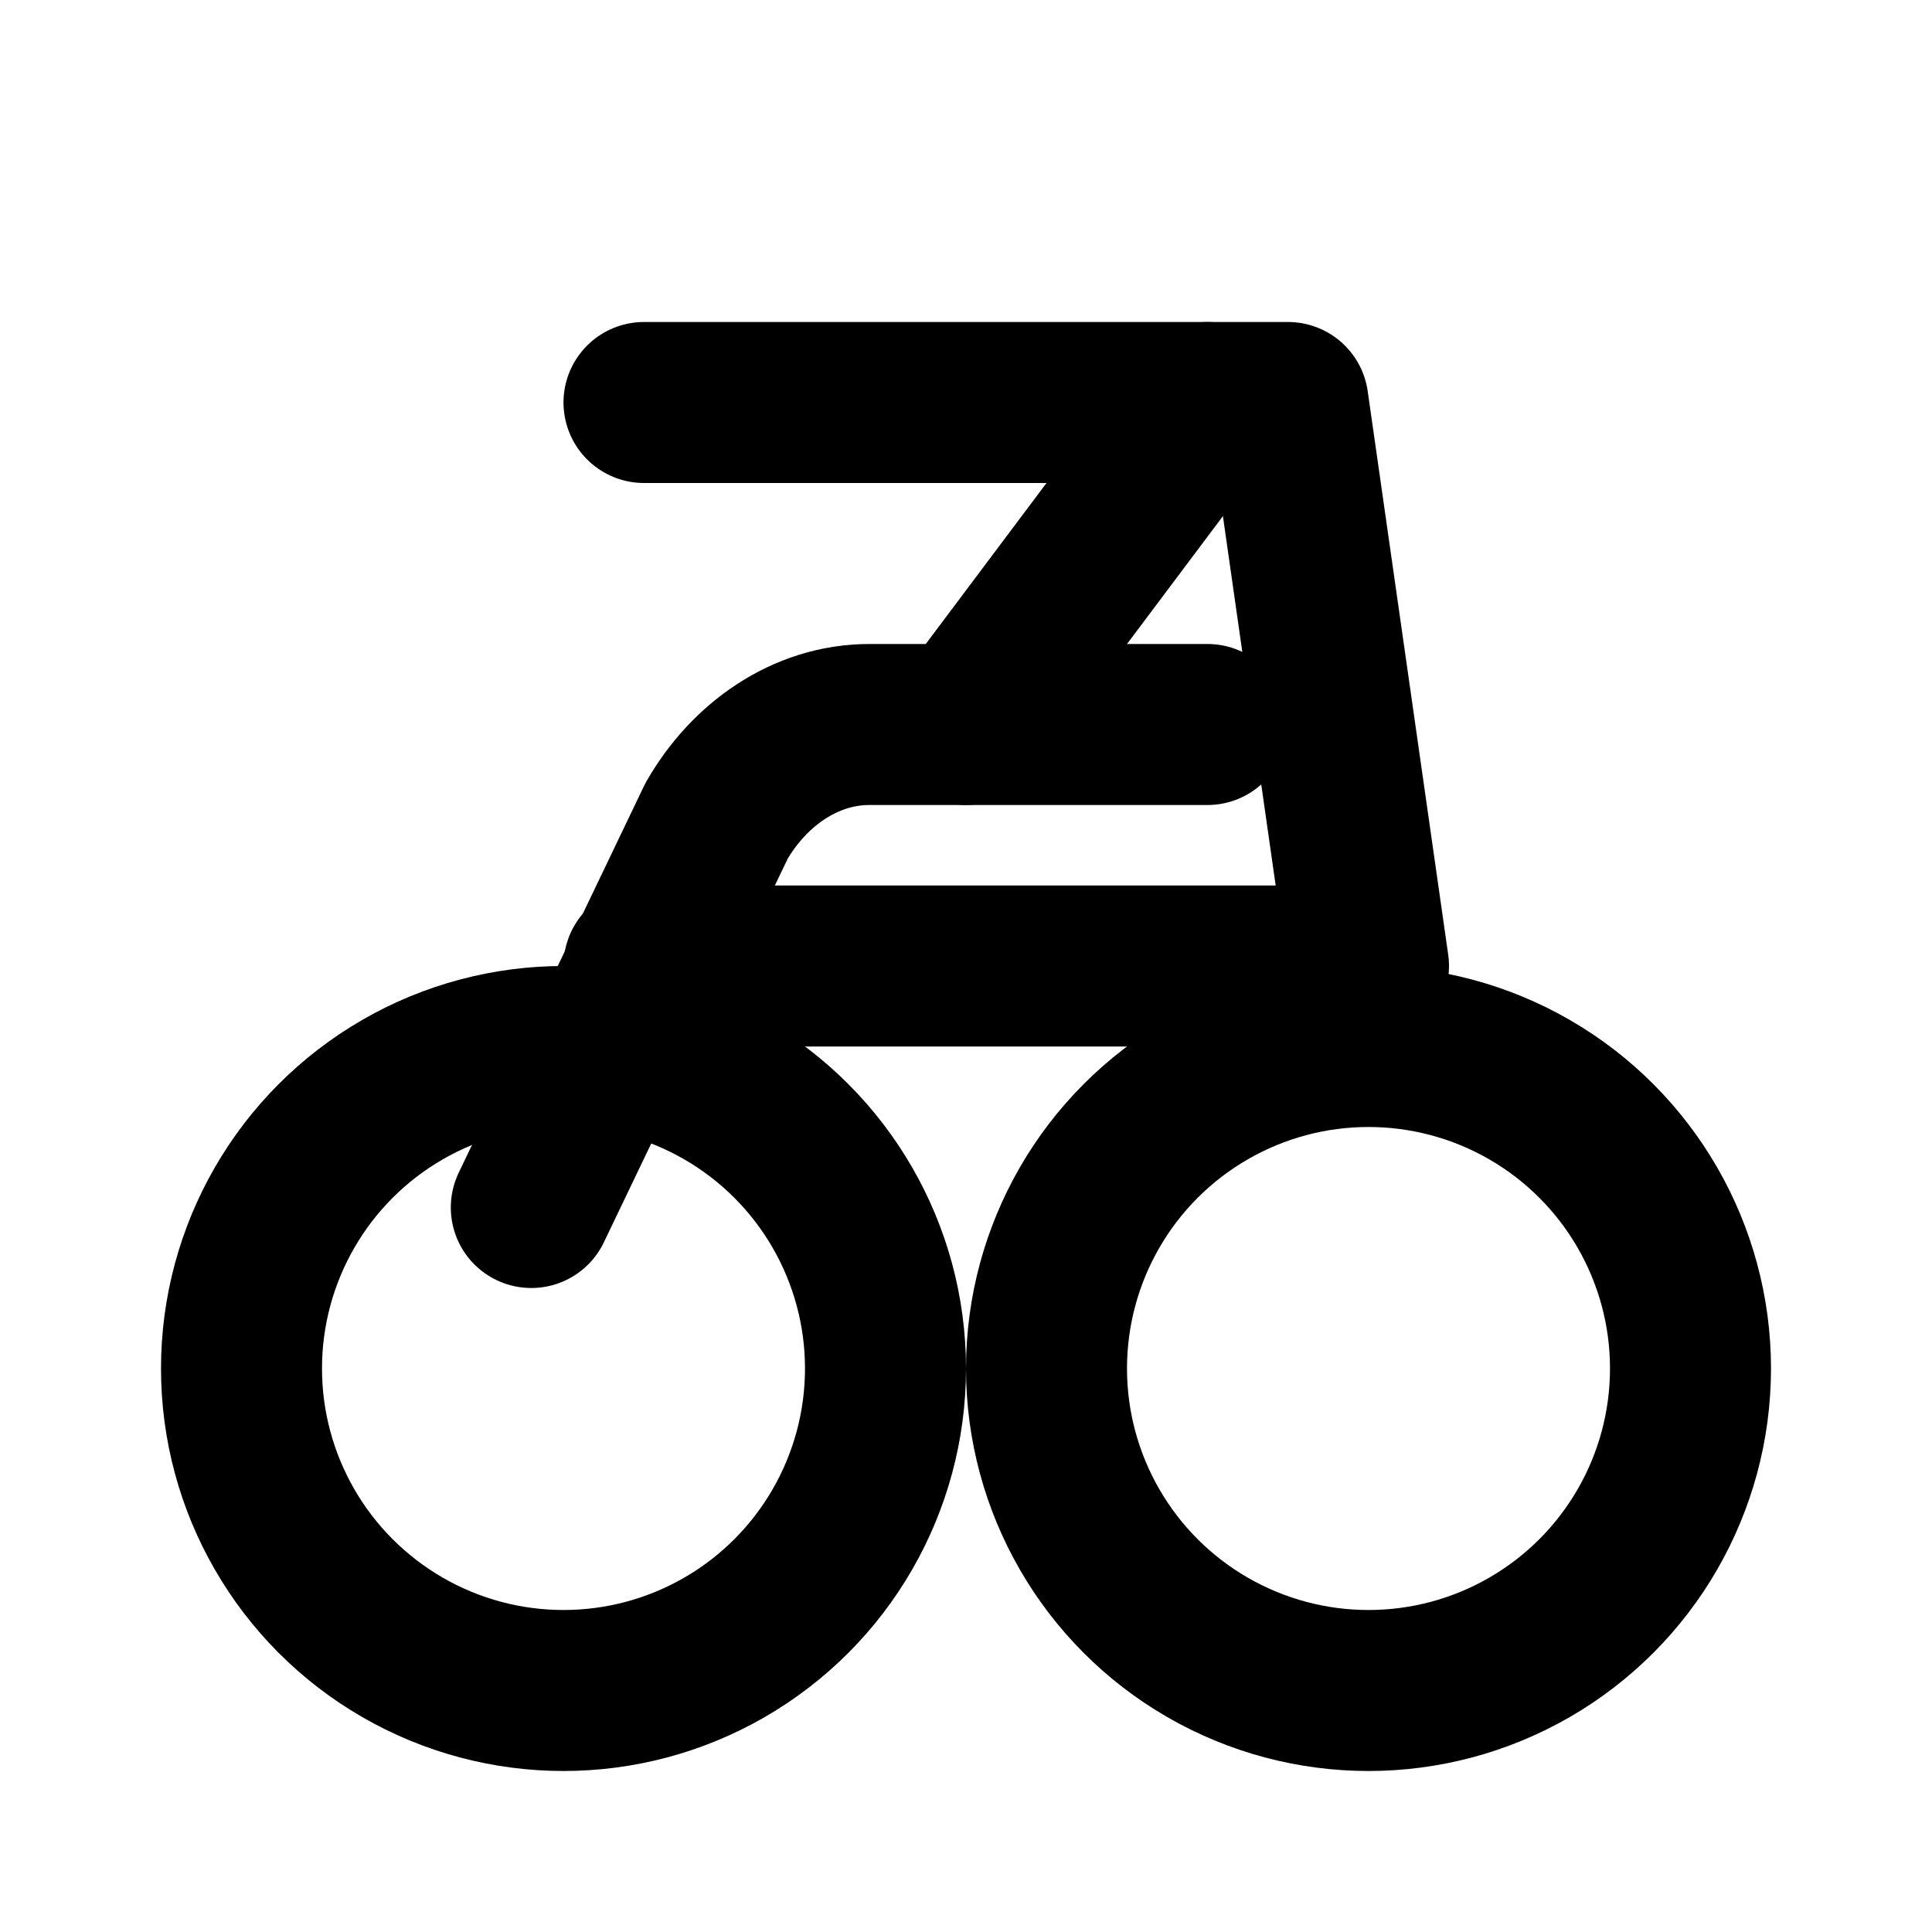
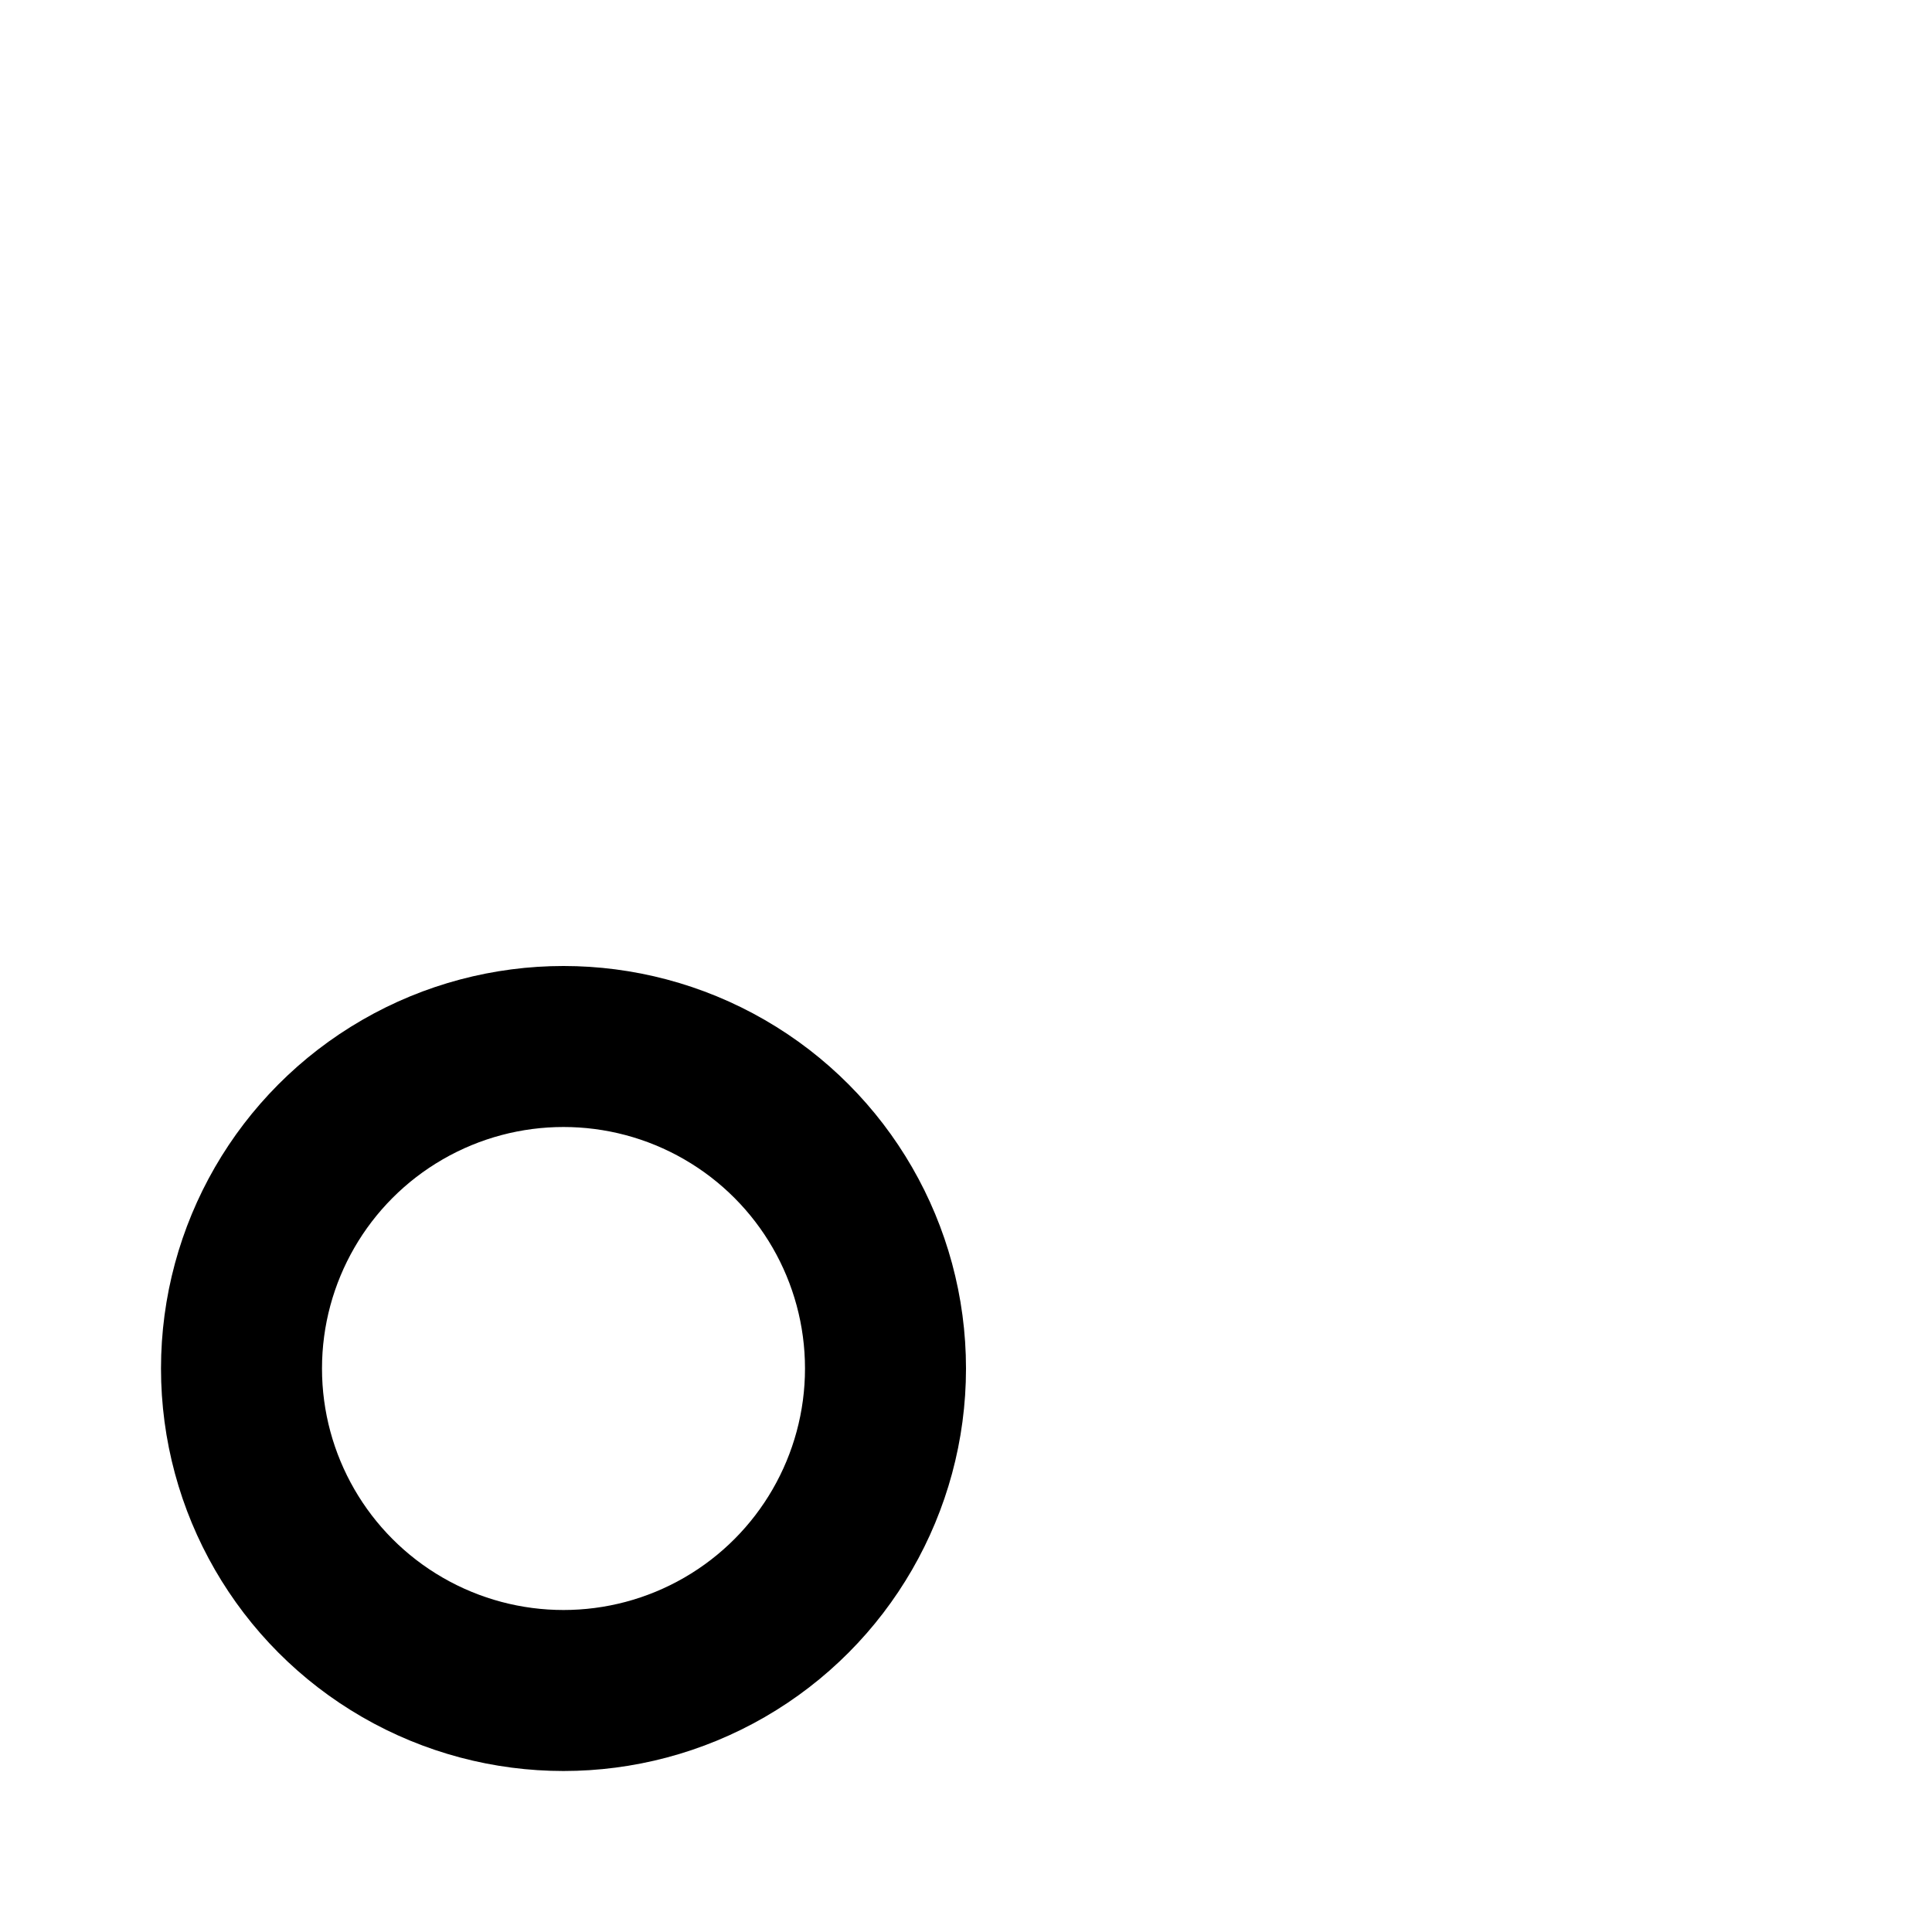
<svg xmlns="http://www.w3.org/2000/svg" width="24" height="24" viewBox="0 0 24 24" fill="none" stroke="currentColor" stroke-width="2" stroke-linecap="round" stroke-linejoin="round" class="lucide lucide-scooter">
  <circle cx="7" cy="17" r="4" />
-   <circle cx="17" cy="17" r="4" />
-   <path d="M8 5h8l1 7h-9" />
-   <path d="m6.6 15 2.3-4.8c.4-.7 1.1-1.2 1.9-1.2H15" />
-   <path d="m15 5-3 4" />
</svg>